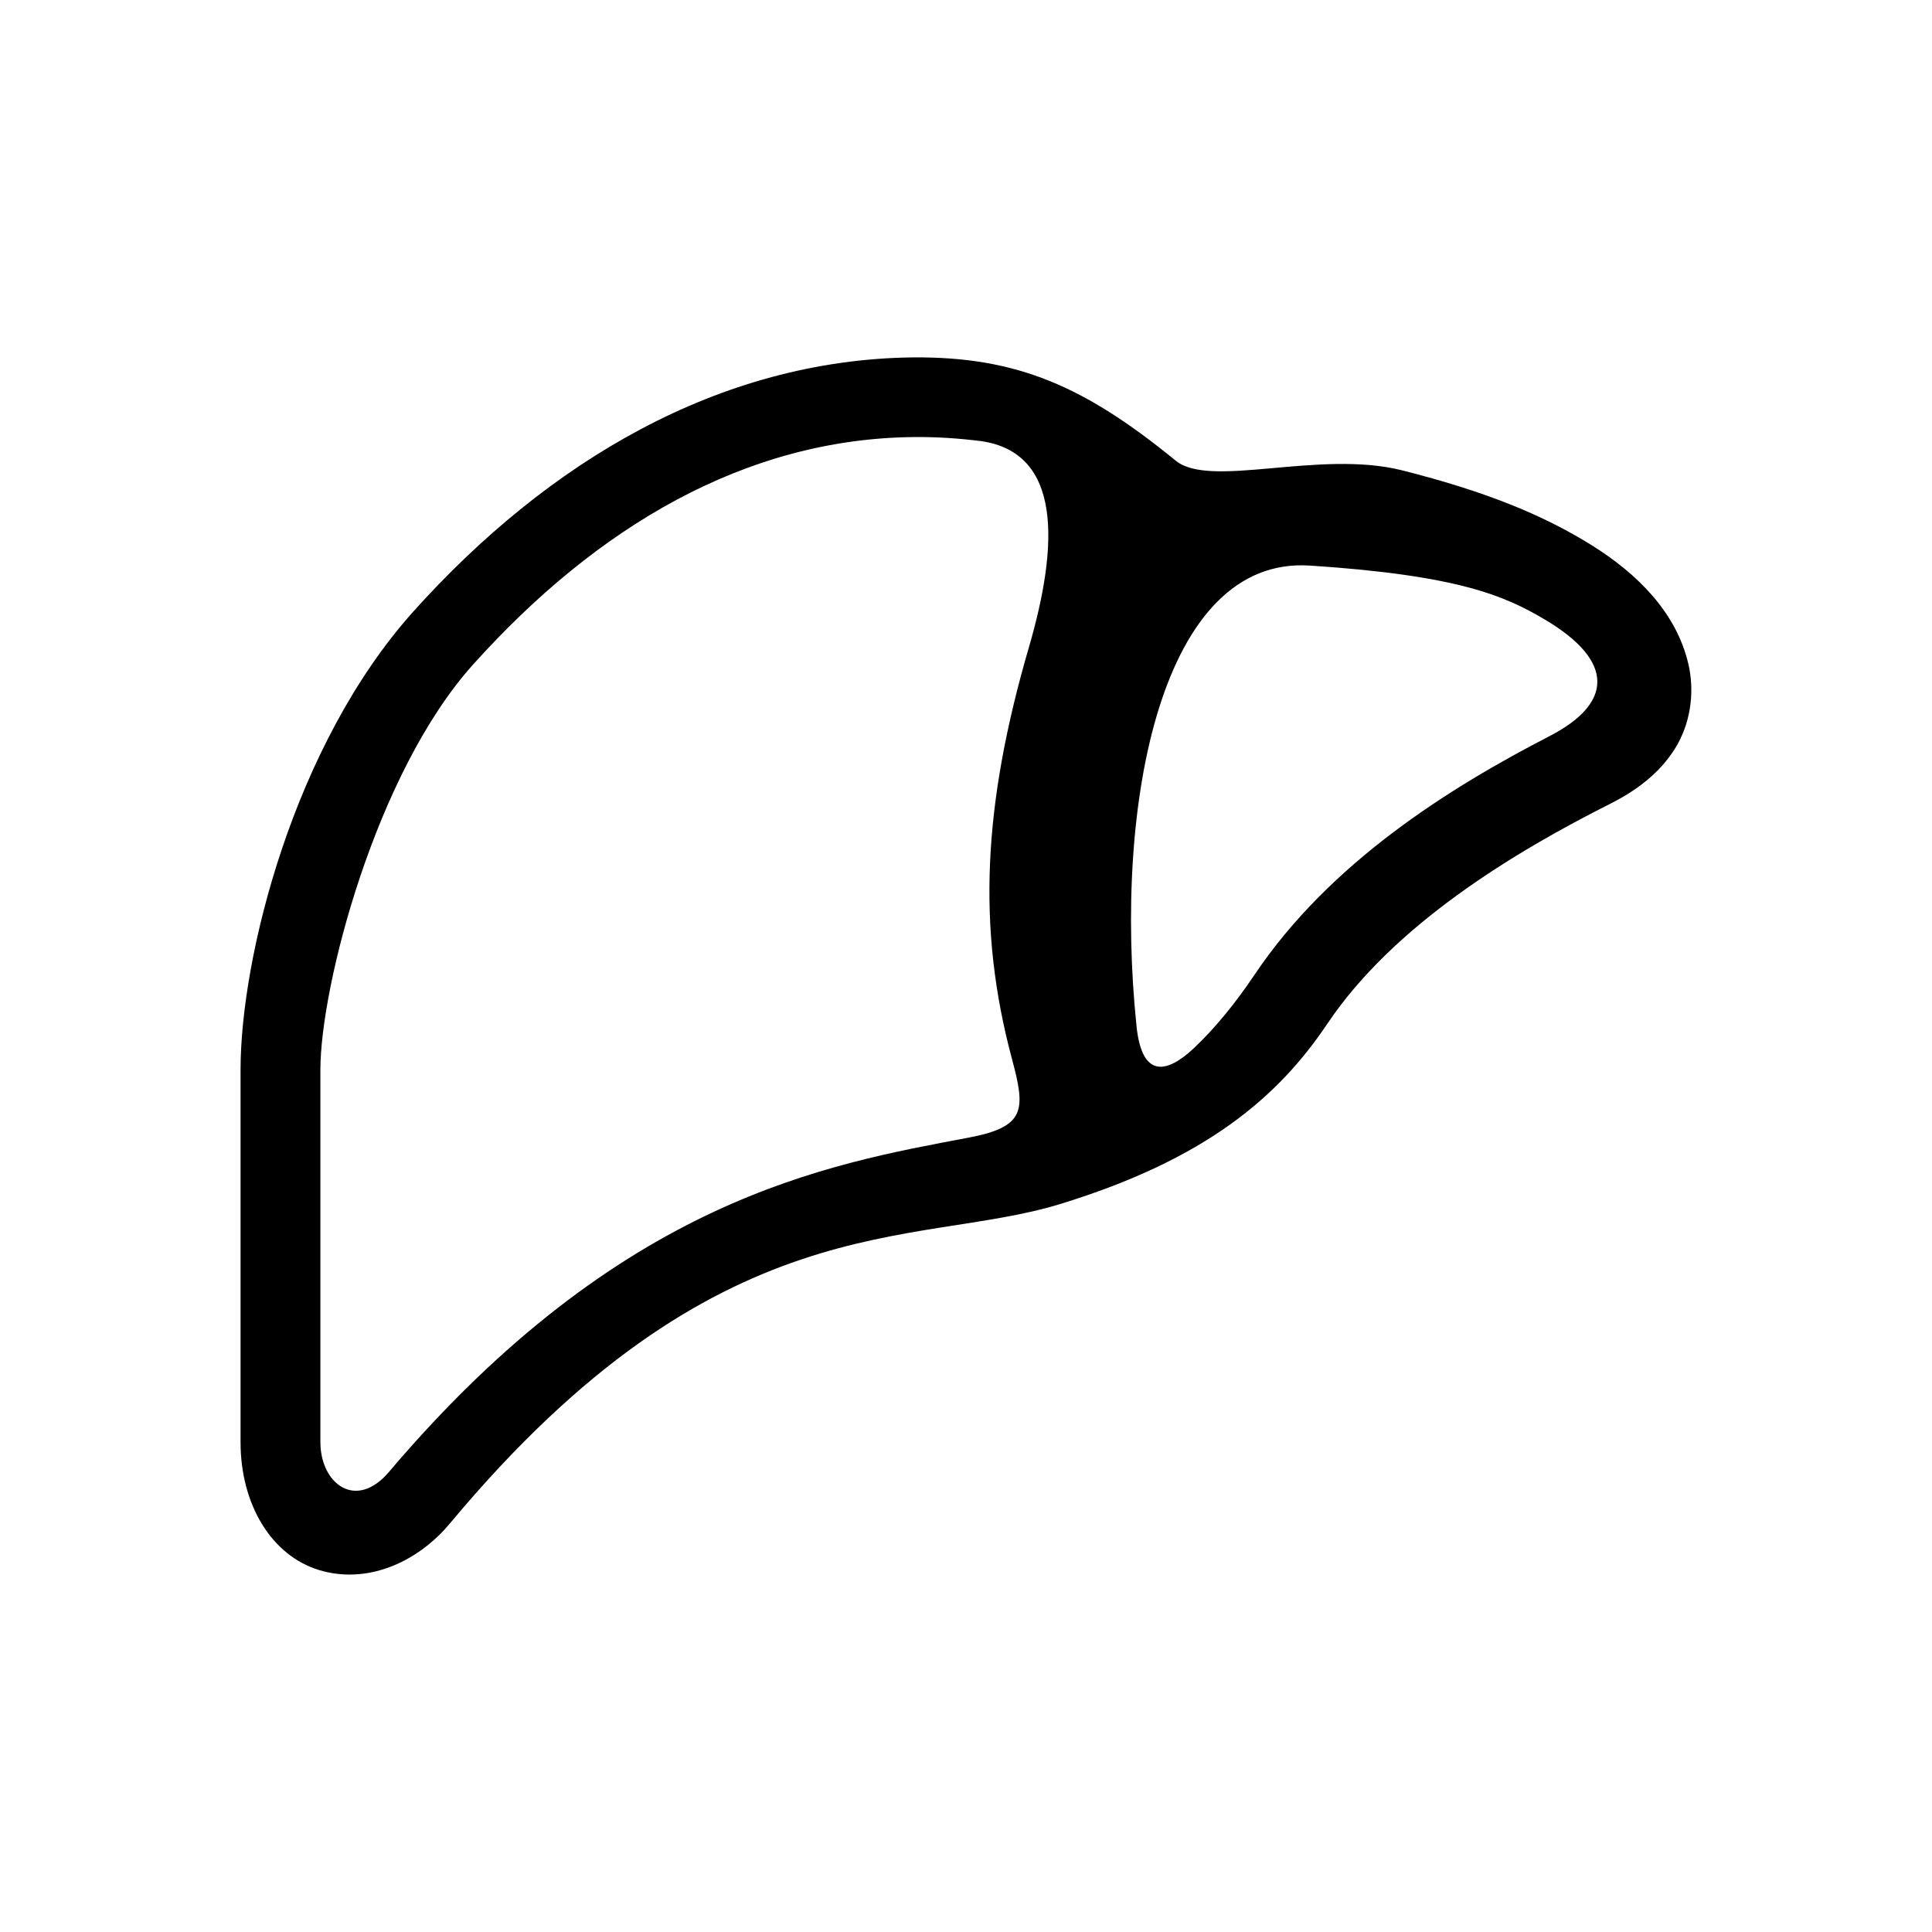
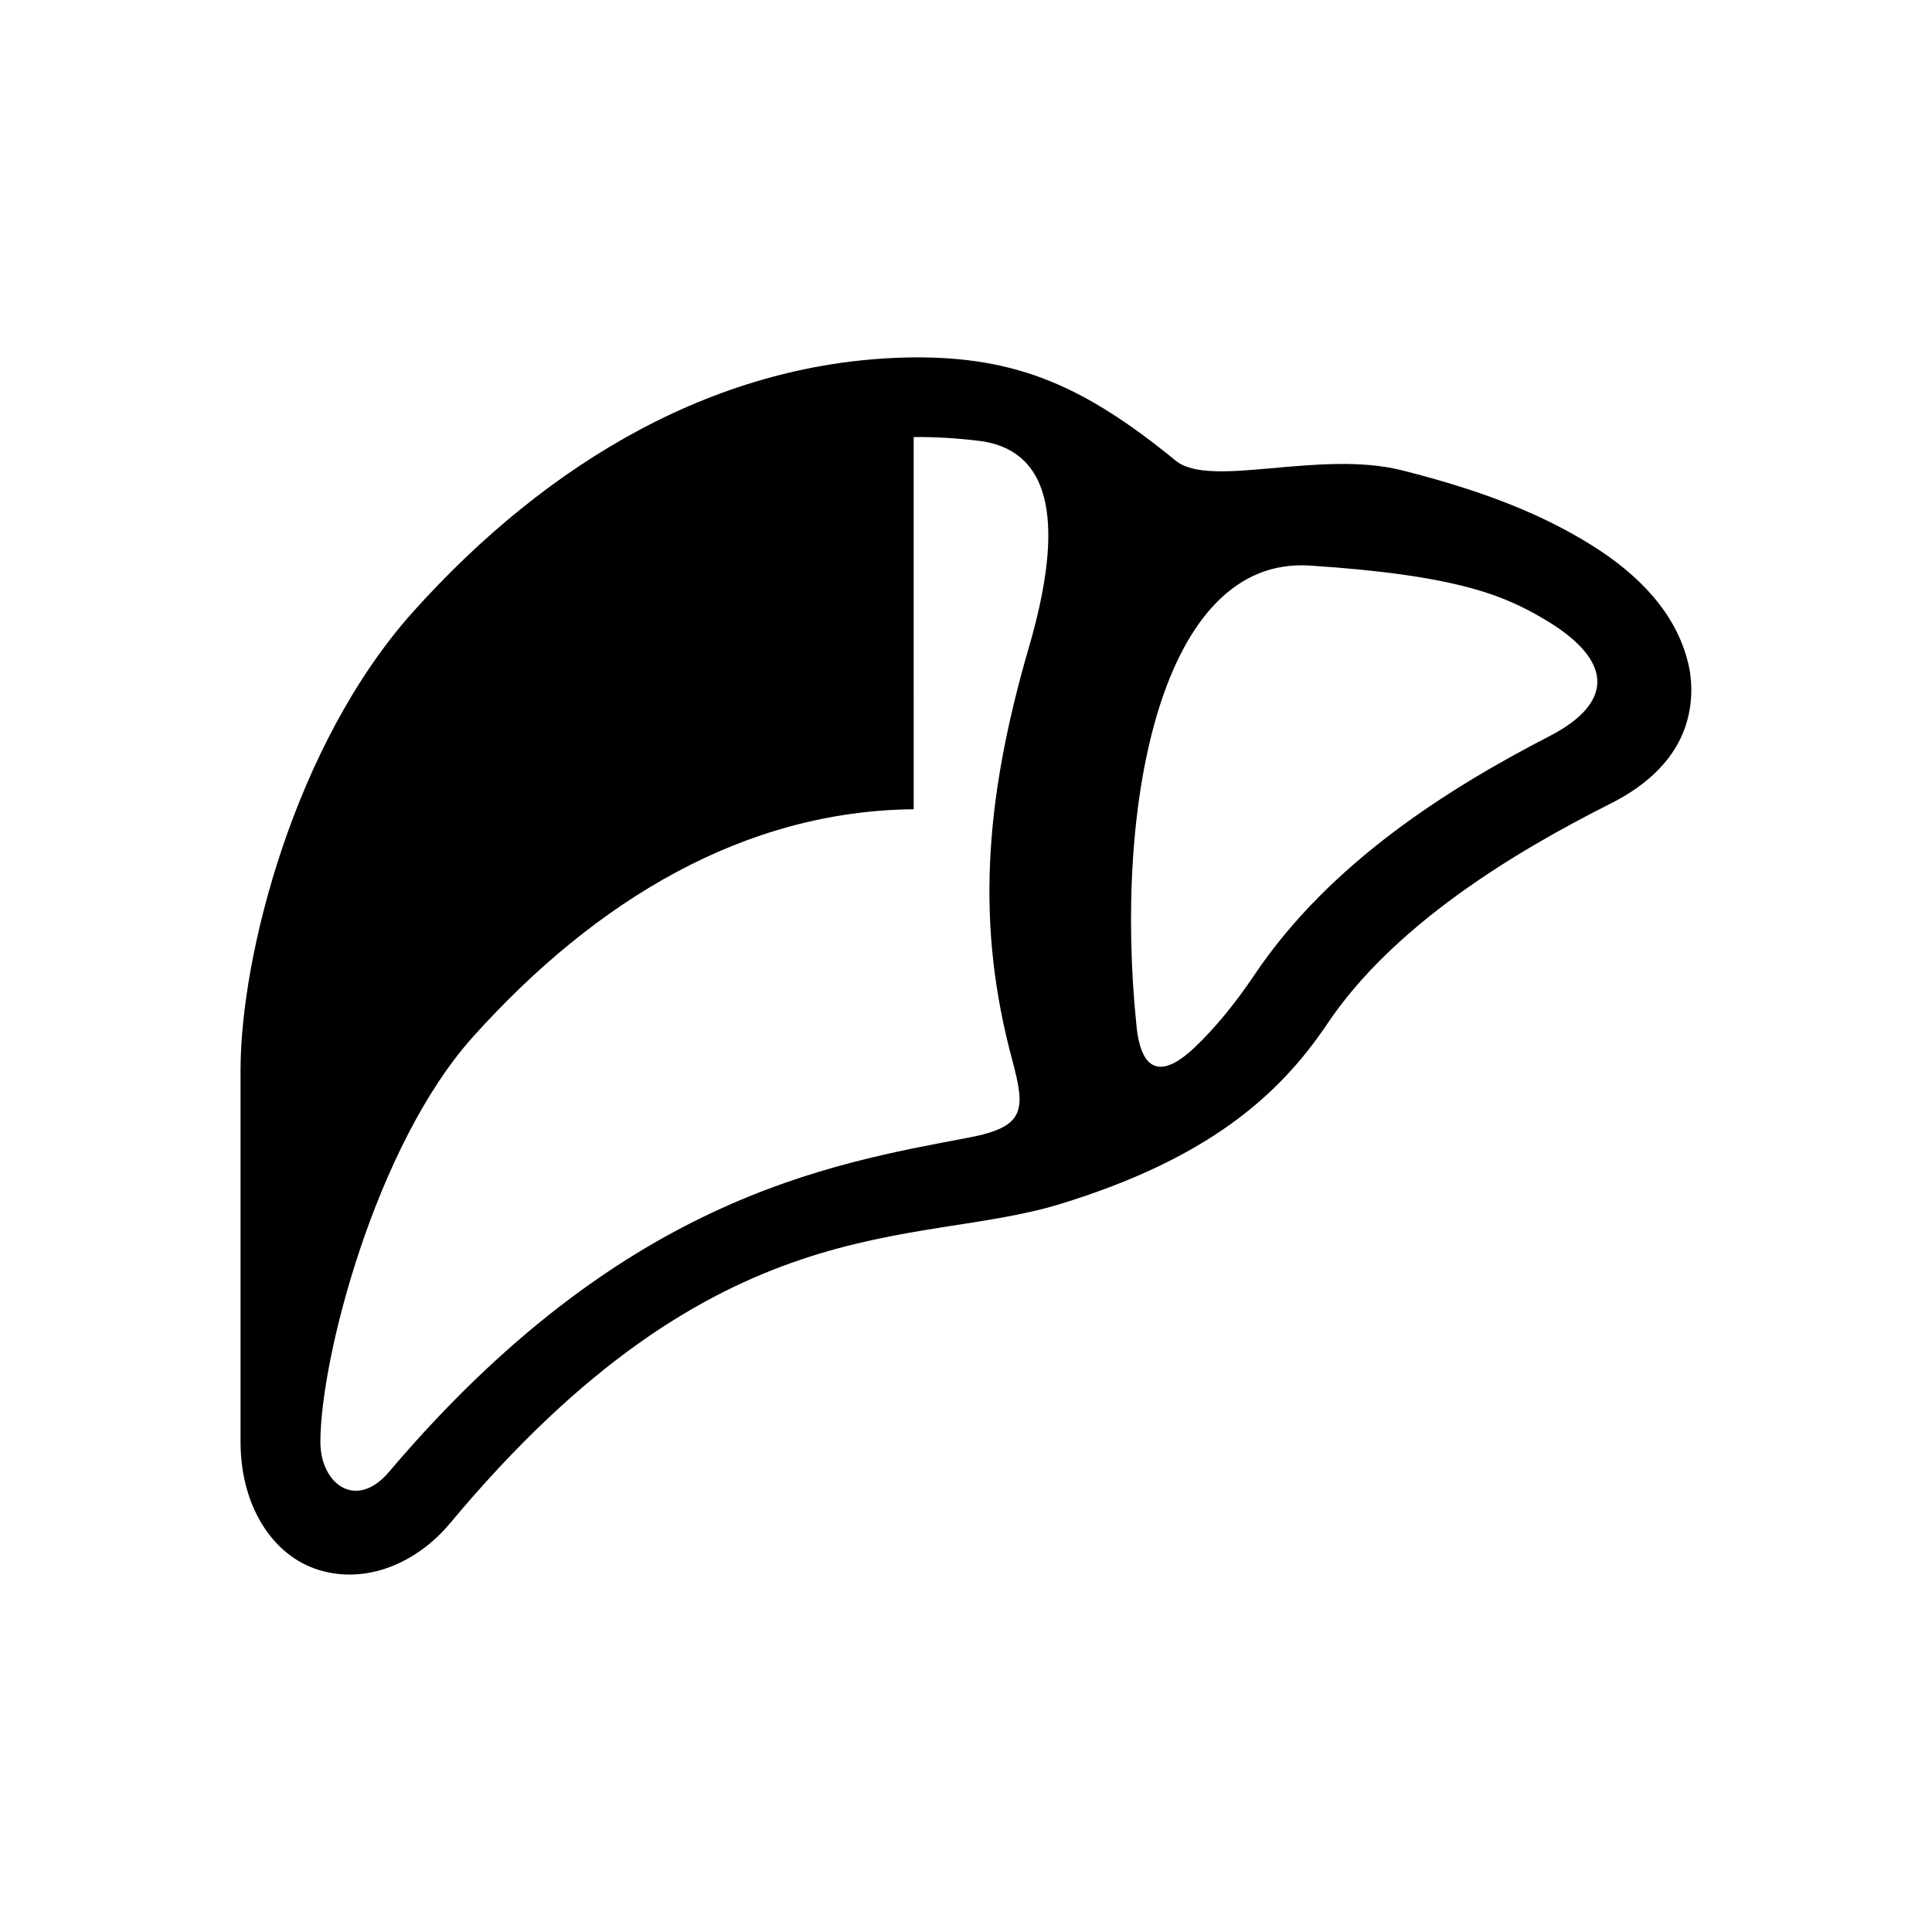
<svg xmlns="http://www.w3.org/2000/svg" fill="#000000" width="800px" height="800px" version="1.1" viewBox="144 144 512 512">
-   <path d="m491.11 293.88c39.215 2.57 51.578 7.953 62.367 14.348 18.656 11.105 17.848 22.242 1.164 30.852-26.355 13.613-58.133 33.348-78.254 63.352-5.106 7.586-10.441 14.09-15.922 19.273-7.262 6.852-13.855 8.141-15.277-5.769-6.144-59.375 6.715-124.62 45.922-122.05zm-104.98-34.055c5.859-0.062 11.805 0.312 17.848 1.074 21.43 3.062 20.645 27.316 12.711 54.578-12.188 41.805-13.82 74.375-4.523 109.1 3.672 13.648 3.672 18.047-11.57 20.926-37.23 7.066-92.039 16.098-153.5 88.555-8.805 10.371-18.191 3.117-18.191-7.902v-98.633c0-22.133 14.633-78.605 40.383-107.32 32.848-36.59 72.238-59.941 116.85-60.375zm-0.152-21.113c-51.516 0.586-96.887 27.762-132.45 67.359-31.66 35.305-45.781 91.543-45.781 121.46v98.633c0 16.652 8.258 30.031 20.699 33.879 12.422 3.852 25.863-1.605 34.871-12.422 71.227-85.363 122.77-72.656 161.58-84.523 38.809-11.895 57.875-28.461 70.82-47.734 17.52-26.125 49.211-45.395 75.309-58.508 7.785-3.941 13.934-9.125 17.609-15.746 3.644-6.621 4.371-14.41 2.801-21.137-3.152-13.523-13.324-23.82-25.688-31.523-12.887-8.016-28.016-14.195-50.117-19.793-22.094-5.57-50.875 4.961-60.086-2.598-24.016-19.613-41.945-27.574-69.562-27.344z" />
+   <path d="m491.11 293.88c39.215 2.57 51.578 7.953 62.367 14.348 18.656 11.105 17.848 22.242 1.164 30.852-26.355 13.613-58.133 33.348-78.254 63.352-5.106 7.586-10.441 14.09-15.922 19.273-7.262 6.852-13.855 8.141-15.277-5.769-6.144-59.375 6.715-124.62 45.922-122.05zm-104.98-34.055c5.859-0.062 11.805 0.312 17.848 1.074 21.43 3.062 20.645 27.316 12.711 54.578-12.188 41.805-13.82 74.375-4.523 109.1 3.672 13.648 3.672 18.047-11.57 20.926-37.23 7.066-92.039 16.098-153.5 88.555-8.805 10.371-18.191 3.117-18.191-7.902c0-22.133 14.633-78.605 40.383-107.32 32.848-36.59 72.238-59.941 116.85-60.375zm-0.152-21.113c-51.516 0.586-96.887 27.762-132.45 67.359-31.66 35.305-45.781 91.543-45.781 121.46v98.633c0 16.652 8.258 30.031 20.699 33.879 12.422 3.852 25.863-1.605 34.871-12.422 71.227-85.363 122.77-72.656 161.58-84.523 38.809-11.895 57.875-28.461 70.82-47.734 17.52-26.125 49.211-45.395 75.309-58.508 7.785-3.941 13.934-9.125 17.609-15.746 3.644-6.621 4.371-14.41 2.801-21.137-3.152-13.523-13.324-23.82-25.688-31.523-12.887-8.016-28.016-14.195-50.117-19.793-22.094-5.57-50.875 4.961-60.086-2.598-24.016-19.613-41.945-27.574-69.562-27.344z" />
</svg>